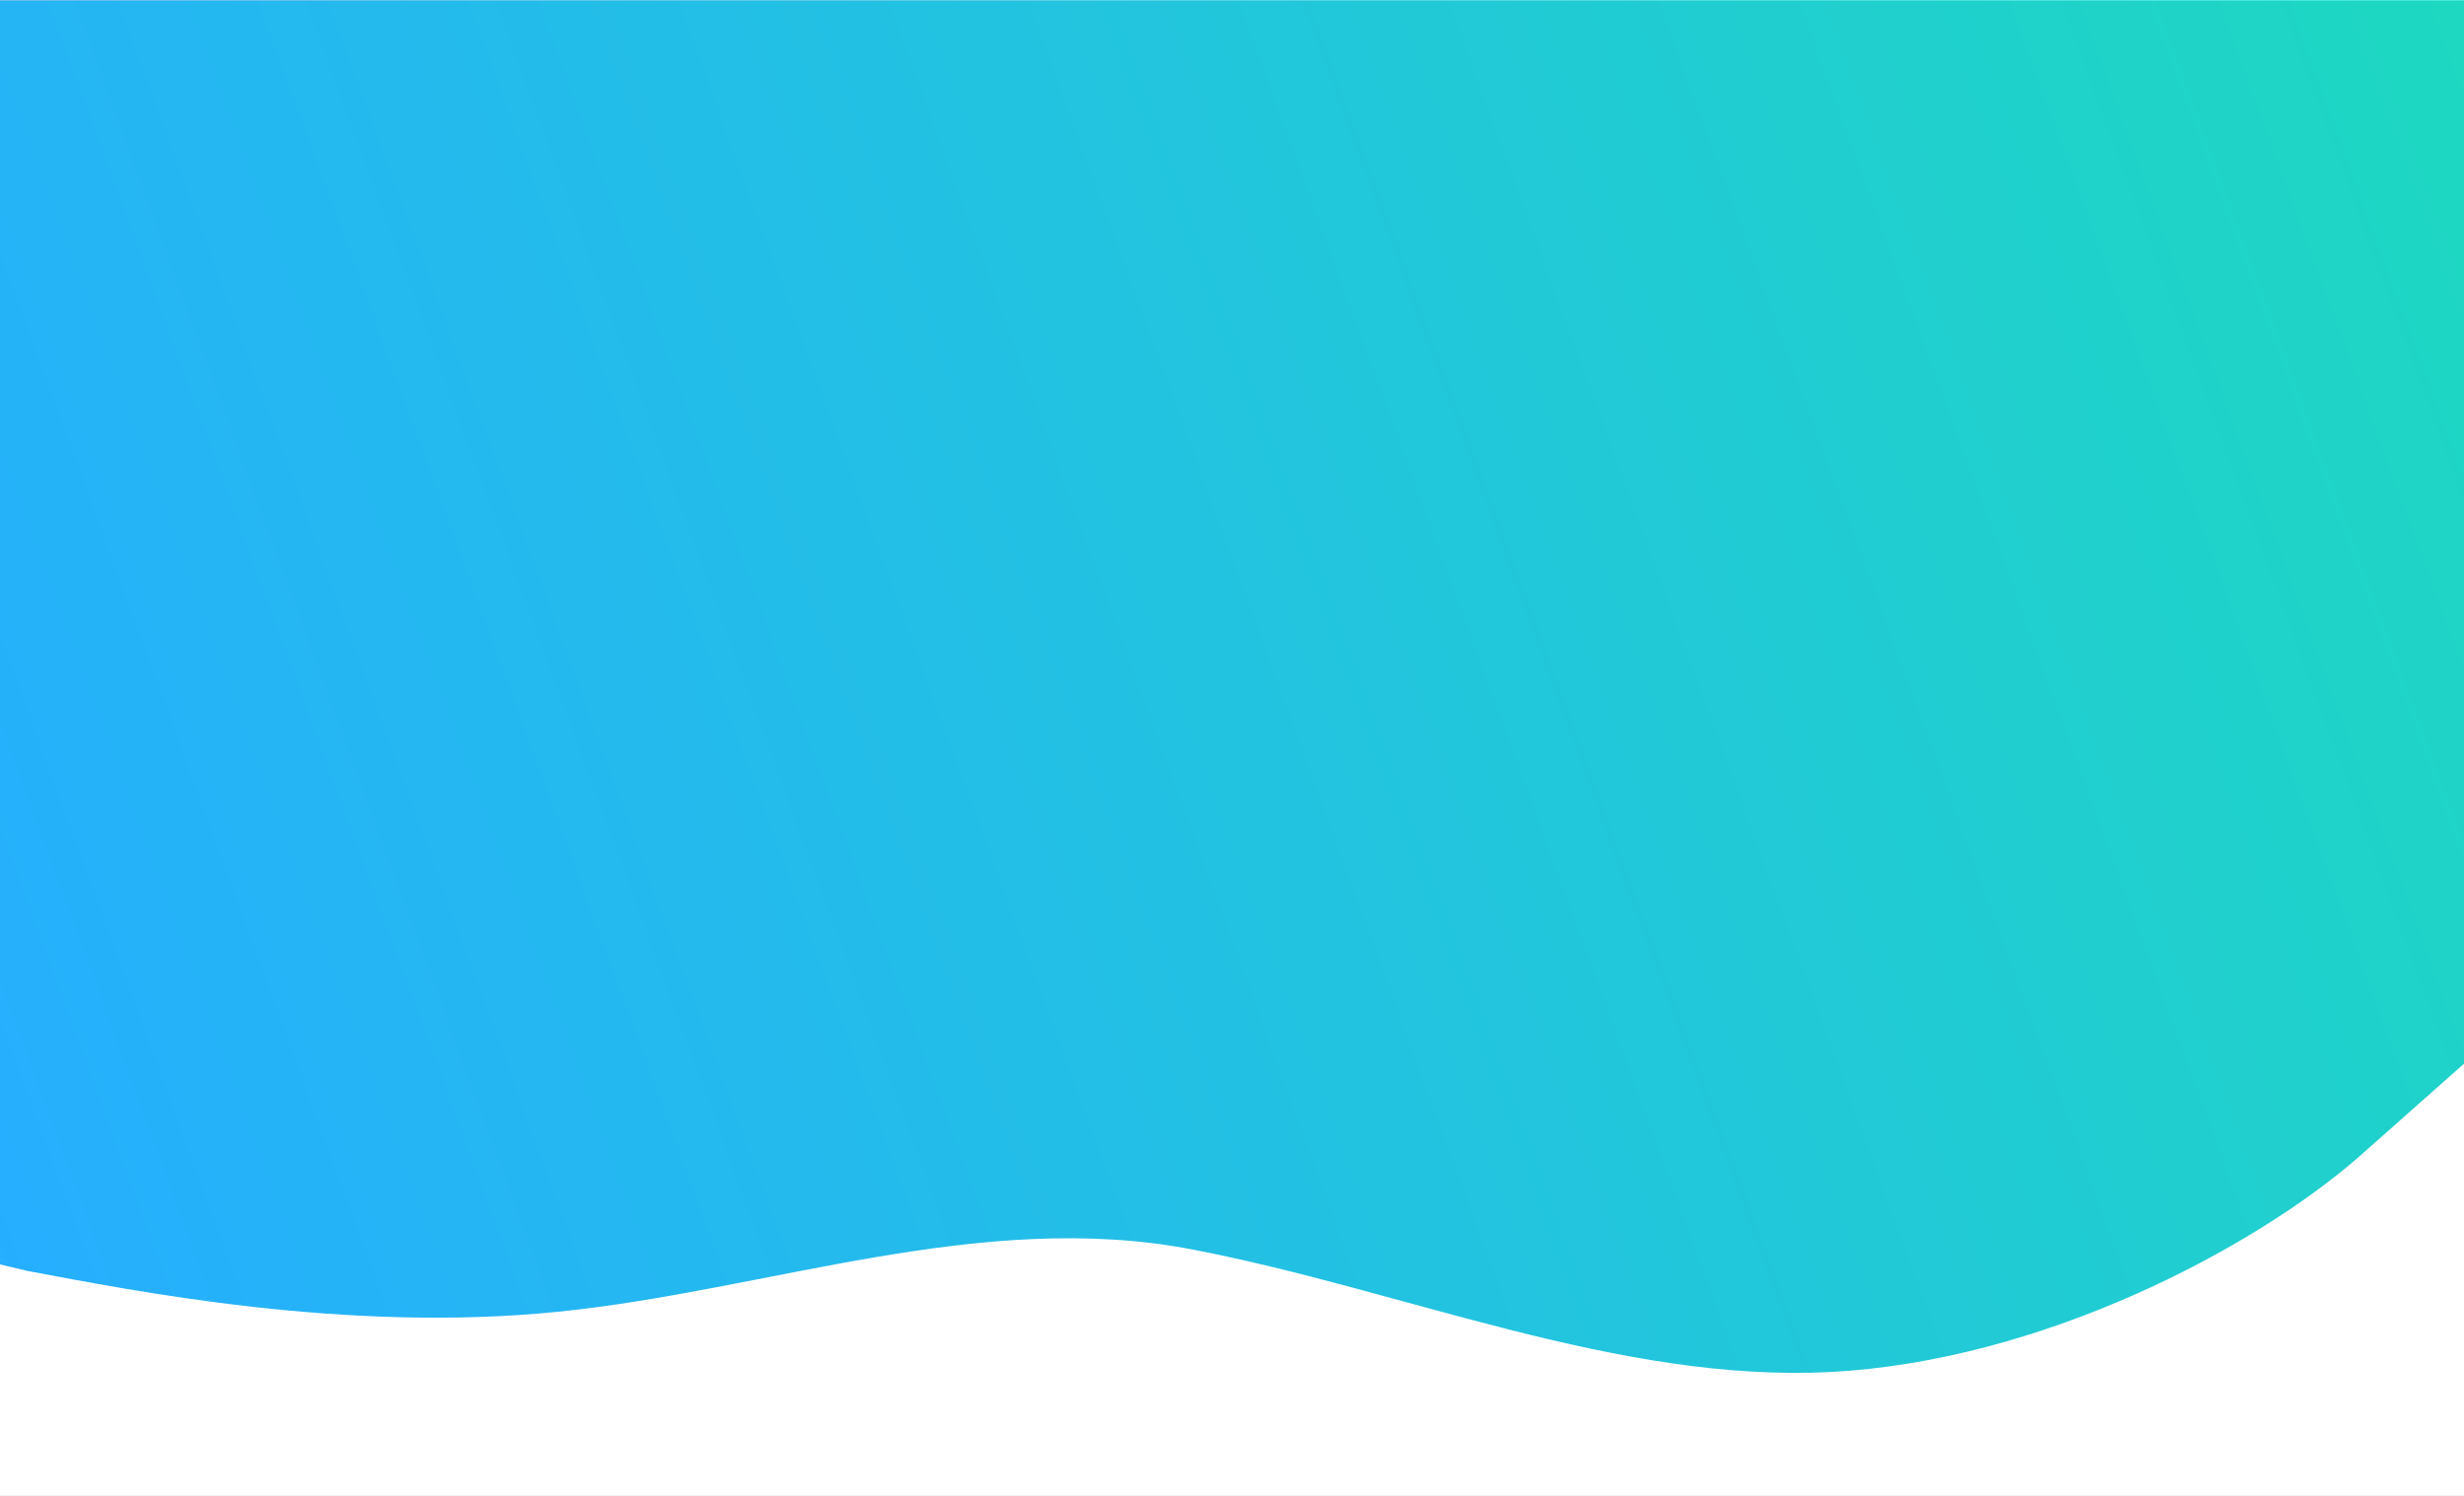
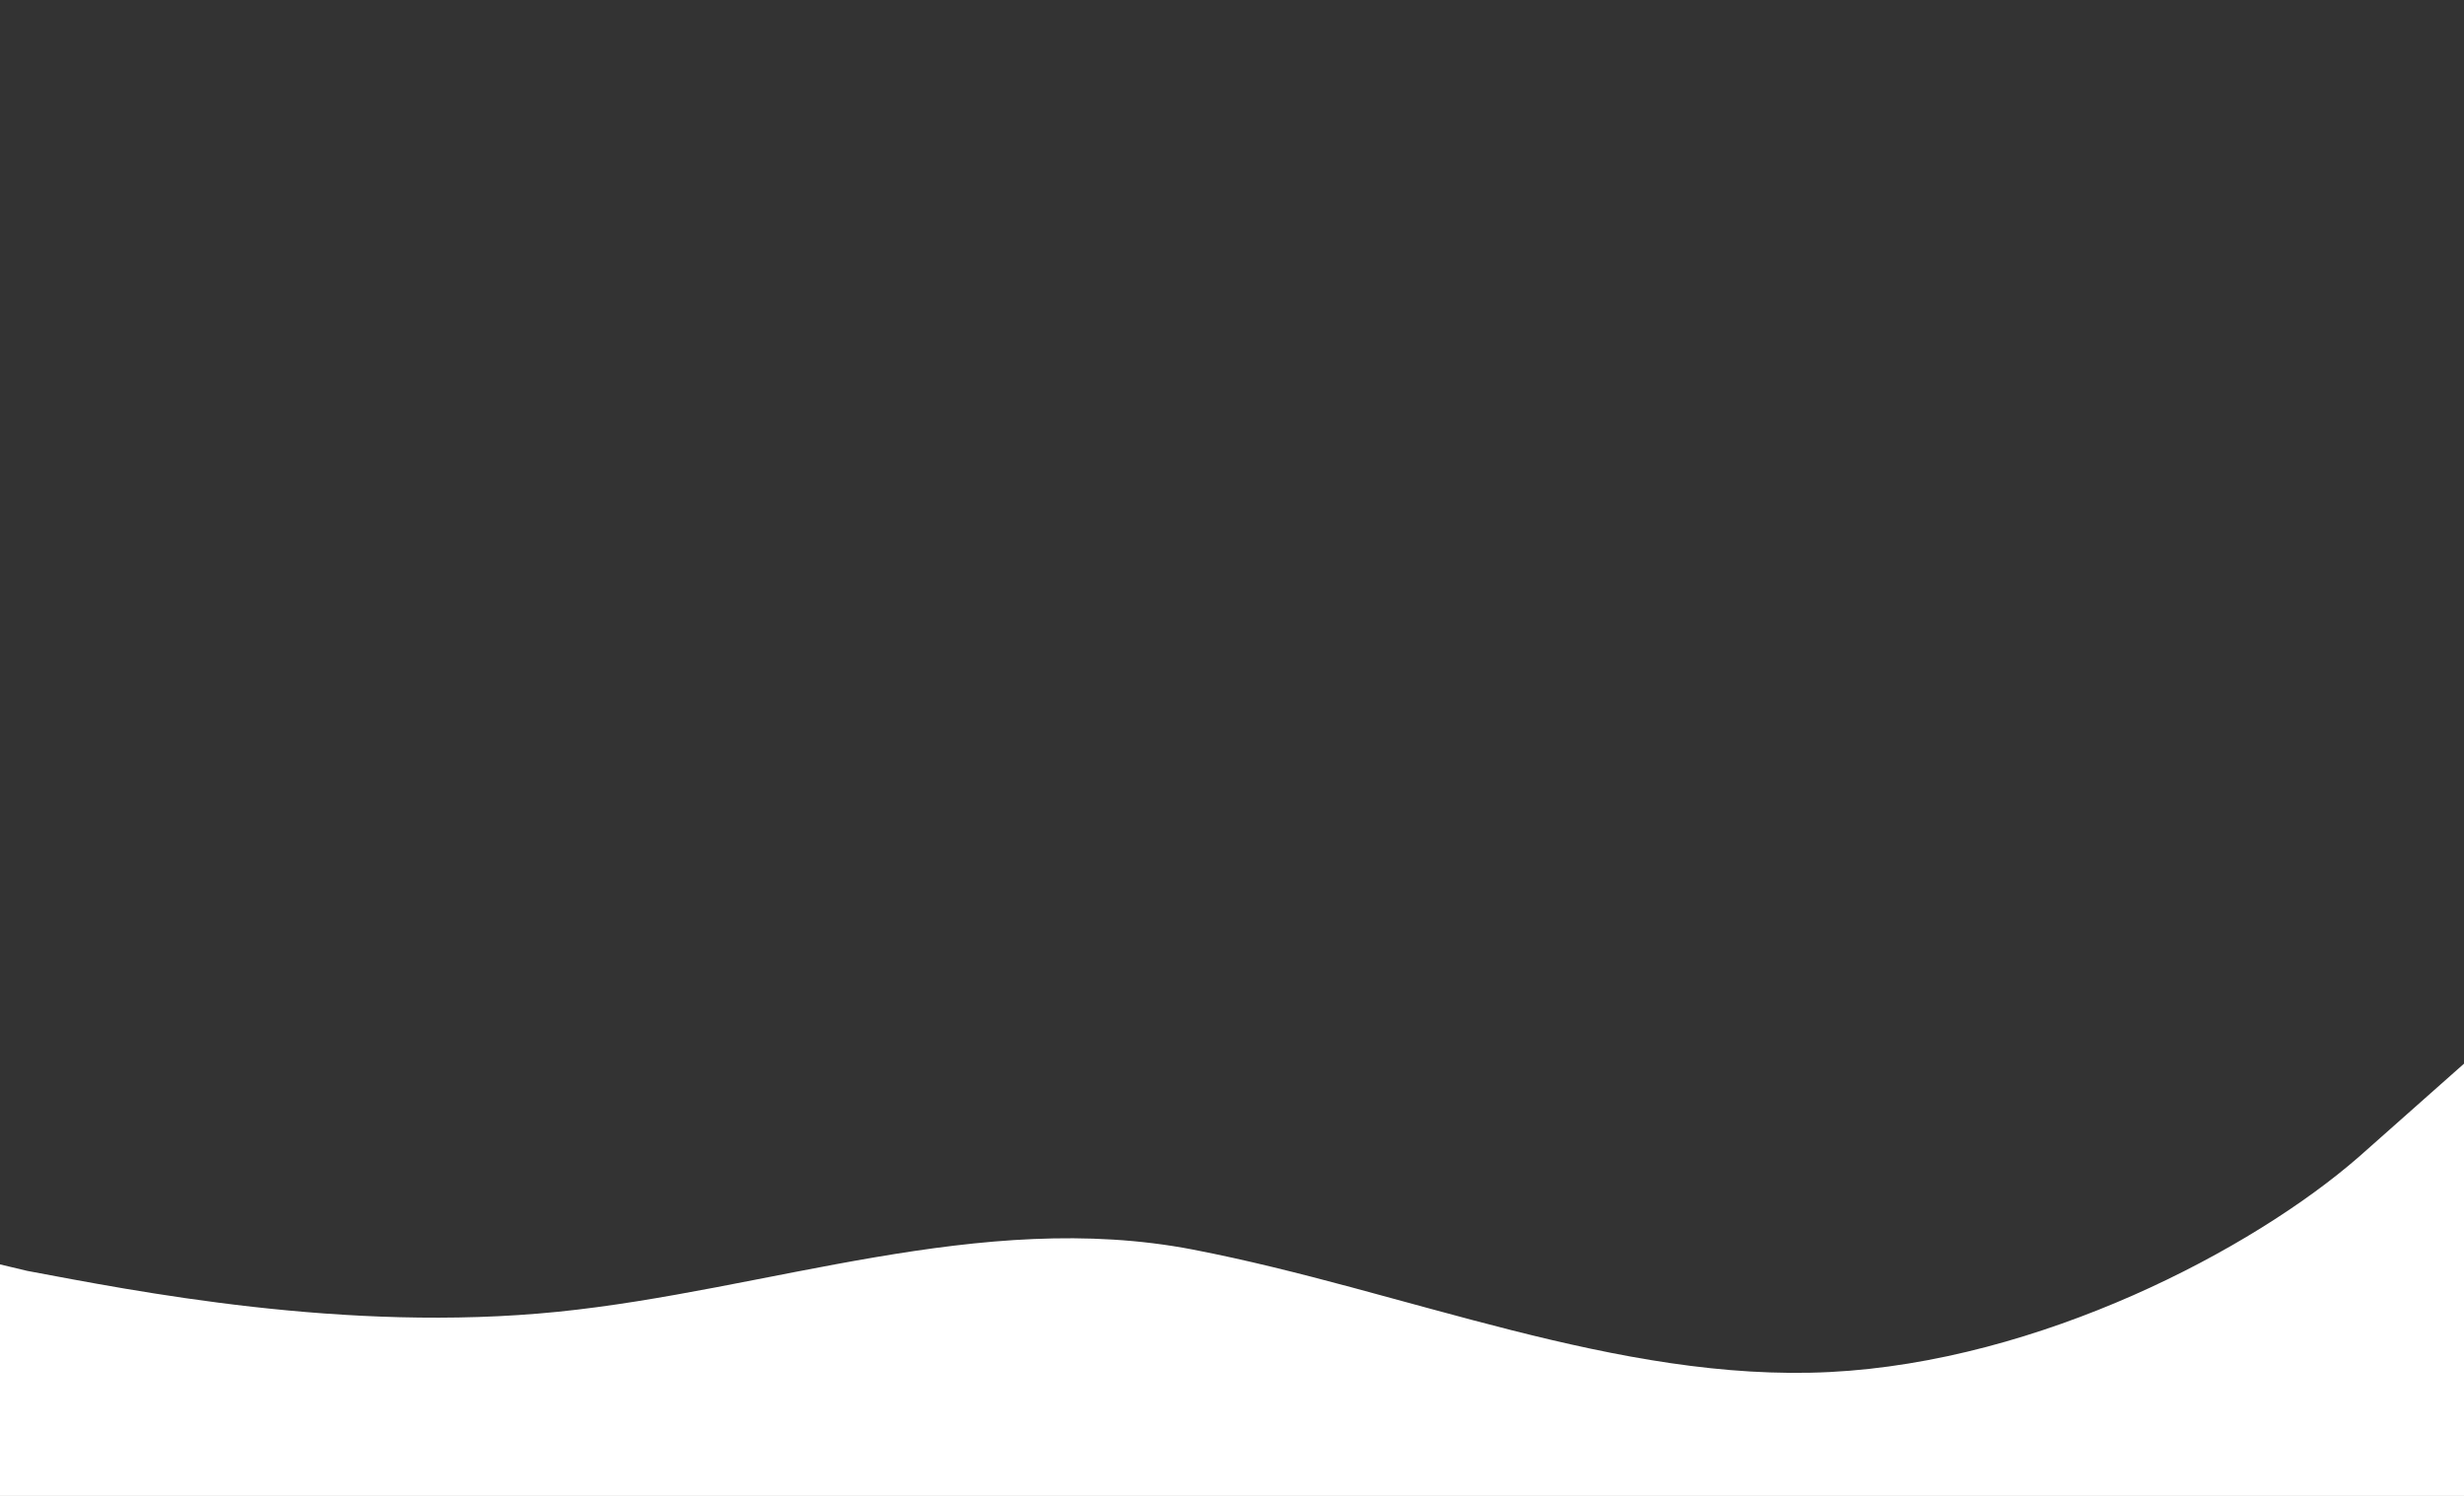
<svg xmlns="http://www.w3.org/2000/svg" version="1.1" id="Layer_1" x="0px" y="0px" viewBox="0 0 1366 829.4" style="enable-background:new 0 0 1366 829.4;" xml:space="preserve">
  <rect x="0" y="0" width="1366" height="829.4" fill="#333333" stroke="none" />
  <style type="text/css">
	.st0{fill:url(#SVGID_1_);}
	.st1{fill:url(#SVGID_2_);}
	.st2{fill:#FFFFFF;}
</style>
  <linearGradient id="SVGID_1_" gradientUnits="userSpaceOnUse" x1="194.732" y1="565.812" x2="1290.443" y2="1162.598" gradientTransform="matrix(1 0 0 -1 0 832)">
    <stop offset="0" style="stop-color:#74CBFF" />
    <stop offset="1" style="stop-color:#46FFE8" />
  </linearGradient>
-   <rect class="st0" width="1366" height="0.5" />
  <linearGradient id="SVGID_2_" gradientUnits="userSpaceOnUse" x1="-37.262" y1="210.5" x2="1400.655" y2="736.823" gradientTransform="matrix(1 0 0 -1 0 832)">
    <stop offset="0" style="stop-color:#26AEFF" />
    <stop offset="1" style="stop-color:#1ED8C1" />
  </linearGradient>
-   <path class="st1" d="M1366,0.5v623l-57,50.3c-57,49.5-171,149.3-284,155c-114,5.7-228-83.6-342-105.5s-228,21.9-341,33.3  C228,768,114,745.3,57,734.7L0,723.3V0.5H1366z" />
  <path class="st2" d="M1366.5,830.8V589.3l-58.9,52.2c-58.9,51.3-176.6,113.3-293.2,119.2c-117.7,5.9-235.4-45.2-353.1-67.9  c-117.7-22.7-235.4,22.7-352.1,34.5C191.5,739.2,73.8,715.6,15,704.6l-15.1-3.6v130.2L1366.5,830.8z" />
</svg>